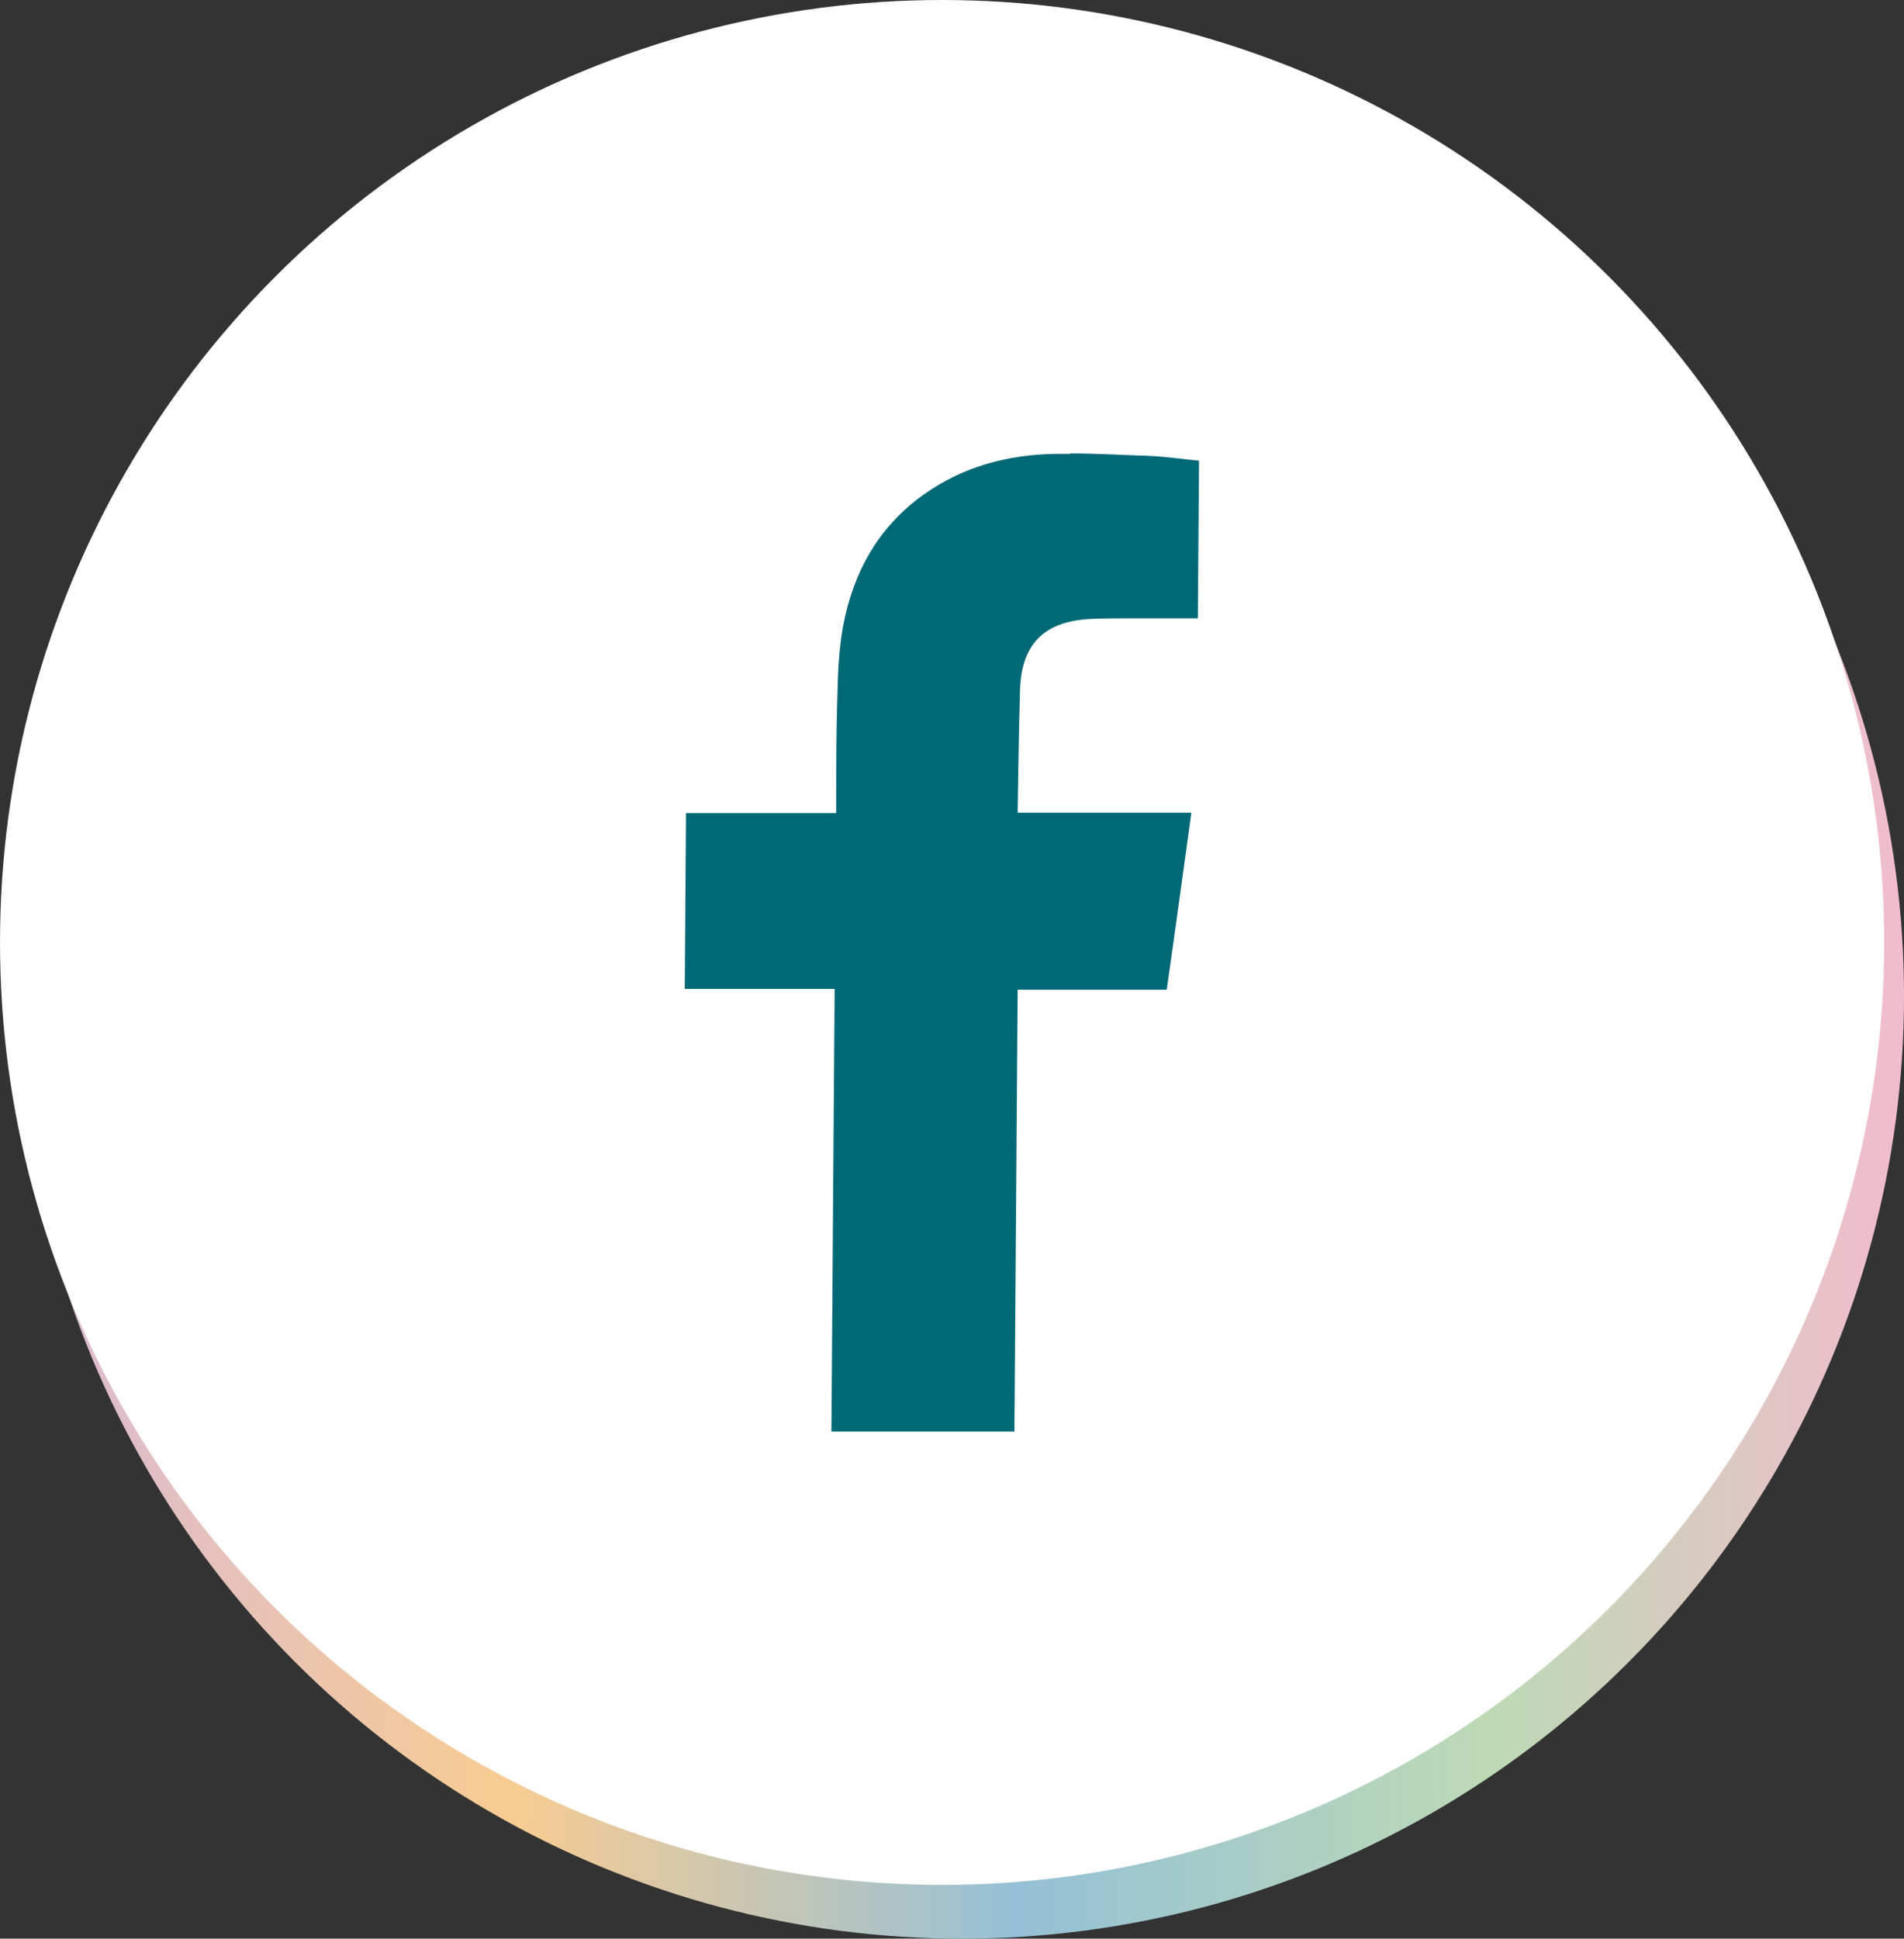
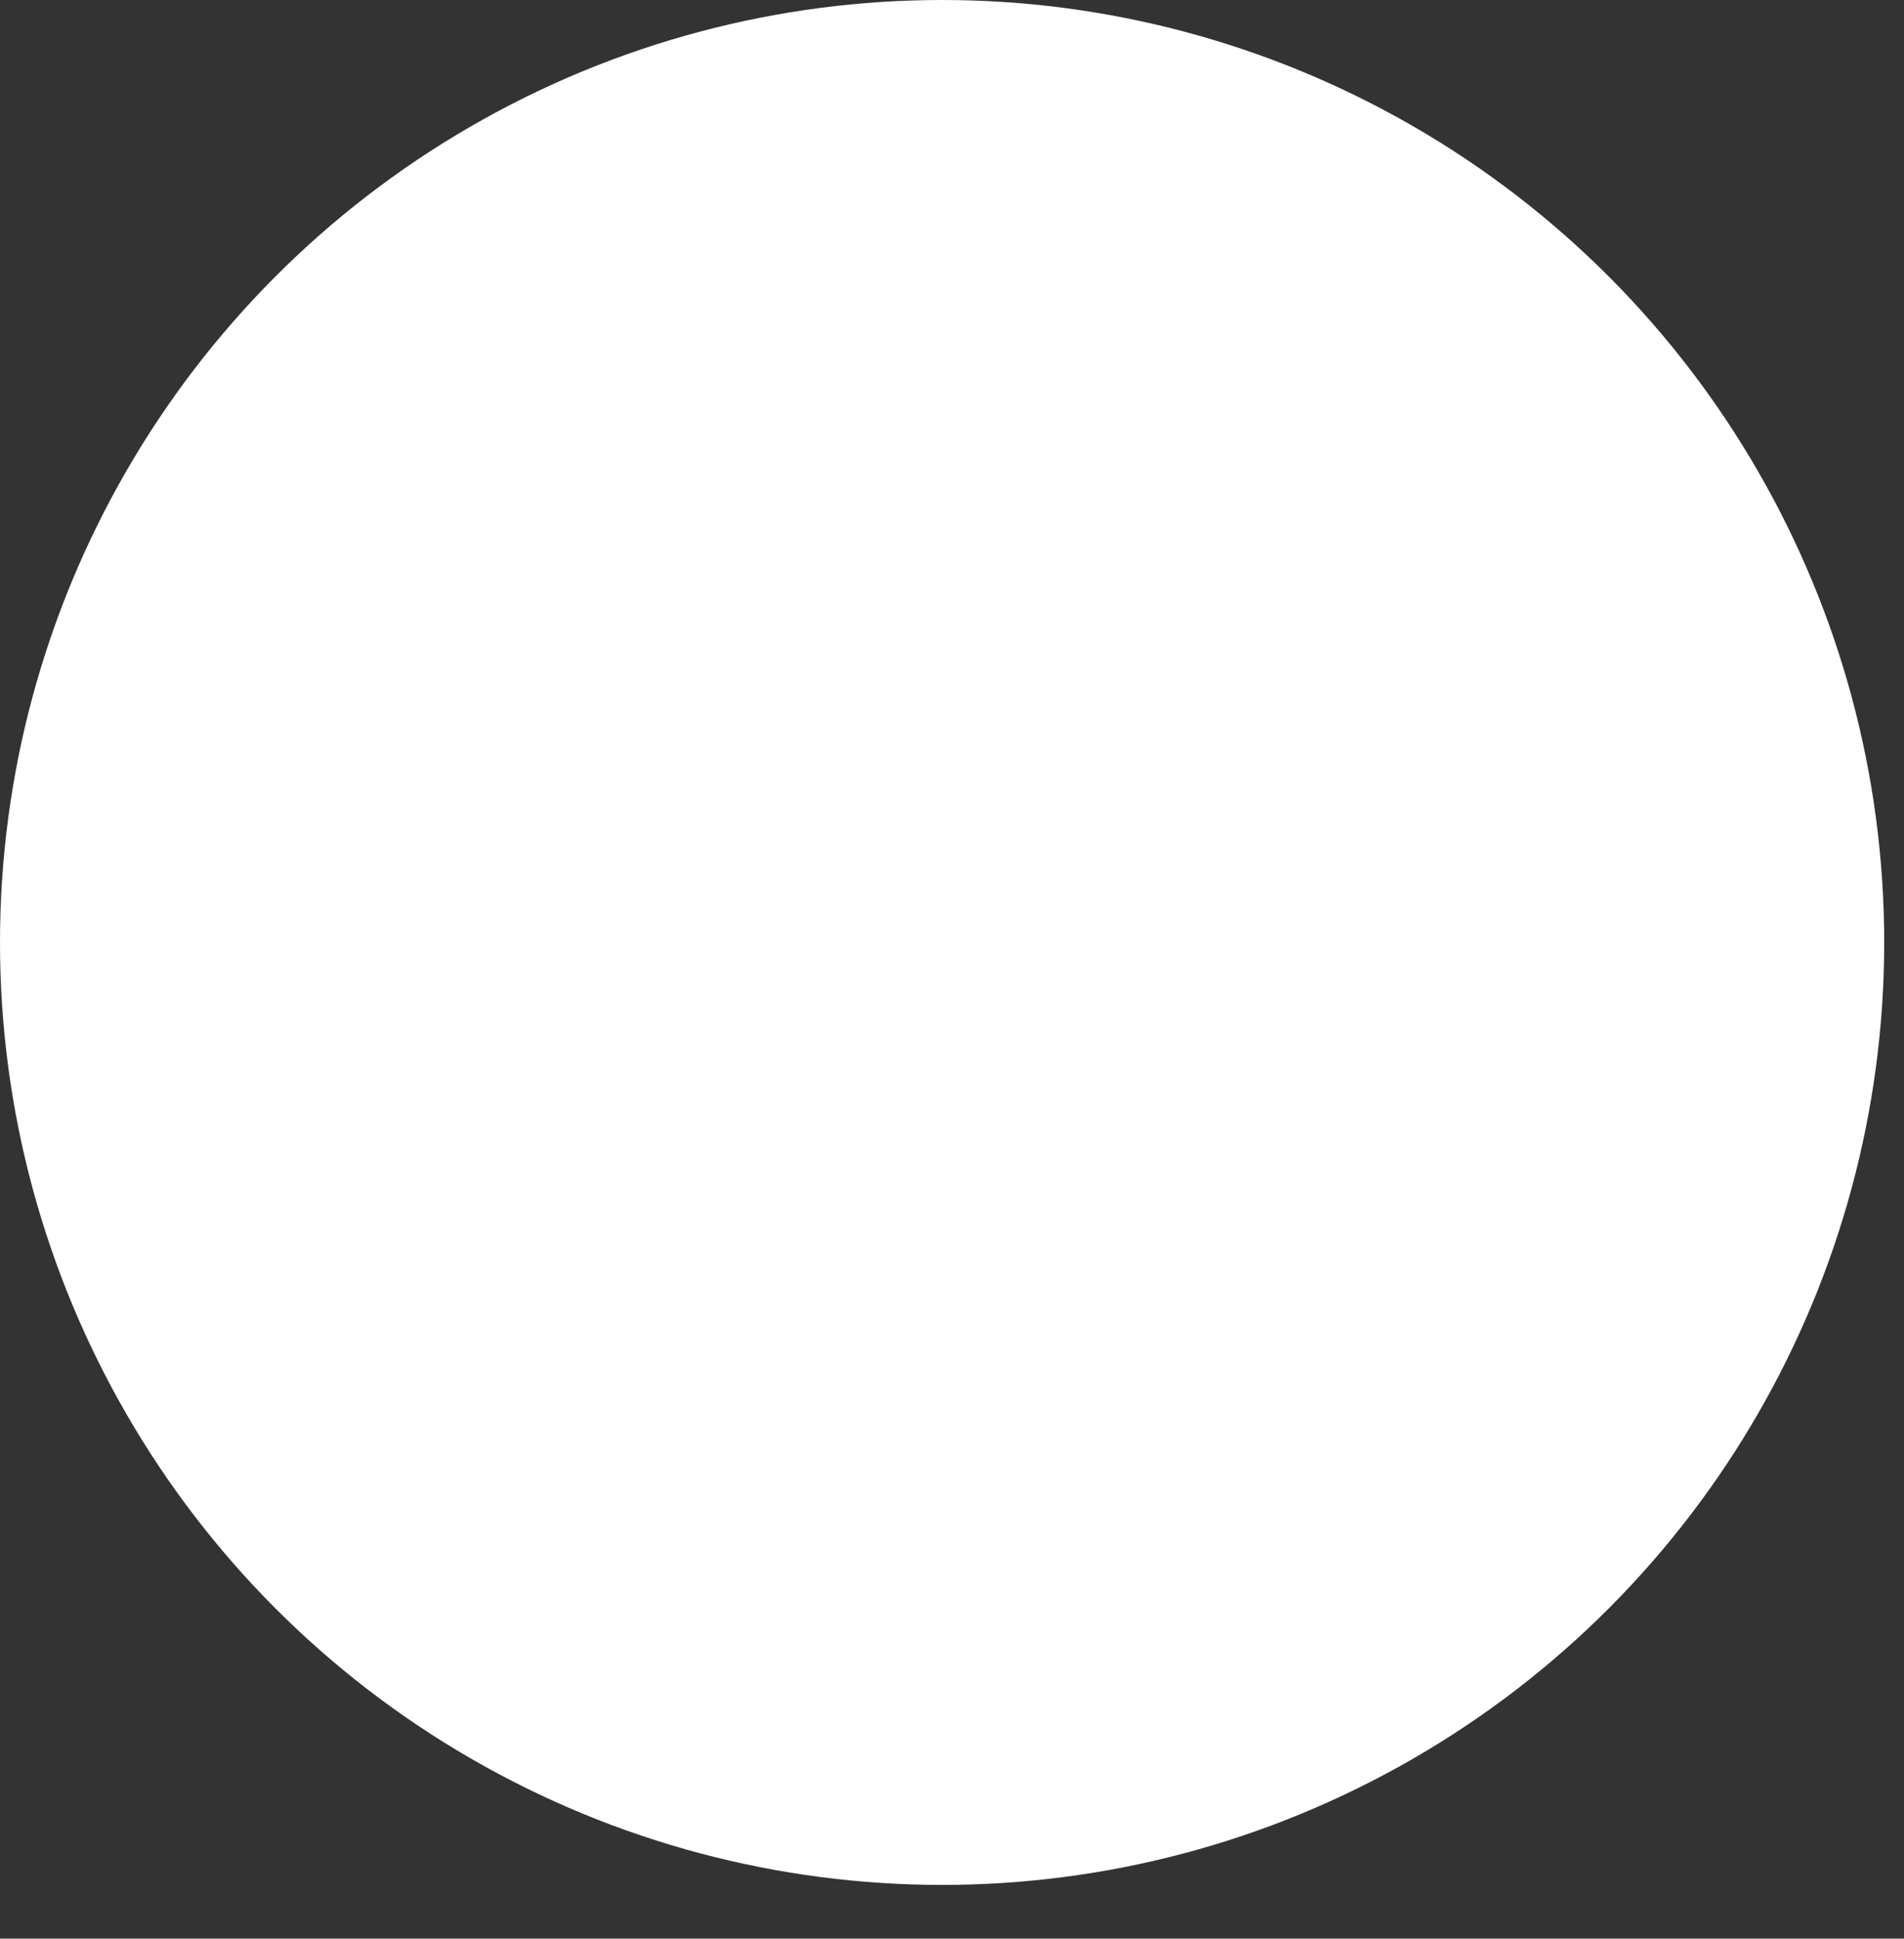
<svg xmlns="http://www.w3.org/2000/svg" id="Layer_1" data-name="Layer 1" viewBox="0 0 47.13 47.97">
  <rect x="0" y="0" width="47.13" height="47.97" fill="#333333" stroke="none" />
  <defs>
    <style>
      .cls-1 {
        fill: #fff;
      }

      .cls-2 {
        fill: #006976;
      }

      .cls-3 {
        fill: url(#Degradado_sin_nombre_29);
      }
    </style>
    <linearGradient id="Degradado_sin_nombre_29" data-name="Degradado sin nombre 29" x1=".48" y1="24.65" x2="47.13" y2="24.65" gradientUnits="userSpaceOnUse">
      <stop offset="0" stop-color="#d8bad7" />
      <stop offset=".26" stop-color="#f8cc91" />
      <stop offset=".53" stop-color="#95c0d6" />
      <stop offset=".78" stop-color="#bddab5" />
      <stop offset="1" stop-color="#f2bccd" />
    </linearGradient>
  </defs>
  <g>
-     <circle class="cls-3" cx="23.81" cy="24.65" r="23.32" />
    <circle class="cls-1" cx="23.32" cy="23.32" r="23.32" />
  </g>
-   <path class="cls-2" d="M26.5,11.22c.65,0,1.3.04,1.94.06.42.02.84.08,1.24.12l-.03,3.9h-.31c-.43,0-.86,0-1.28,0-.32,0-.64,0-.96.01-1.03.03-1.79.42-1.85,1.71-.03.93-.06,2.98-.06,3.09.05,0,1.07,0,2.1,0,.51,0,1.02,0,1.37,0h.83c-.21,1.5-.4,2.93-.61,4.38h-3.69l-.08,10.93h-4.53l.08-10.95h-3.71l.03-4.35h3.72v-.33c0-.88,0-1.75.03-2.63.01-.55.04-1.12.14-1.67.25-1.33.87-2.45,1.99-3.25.98-.7,2.09-.99,3.27-1.01.12,0,.24,0,.36,0Z" />
</svg>